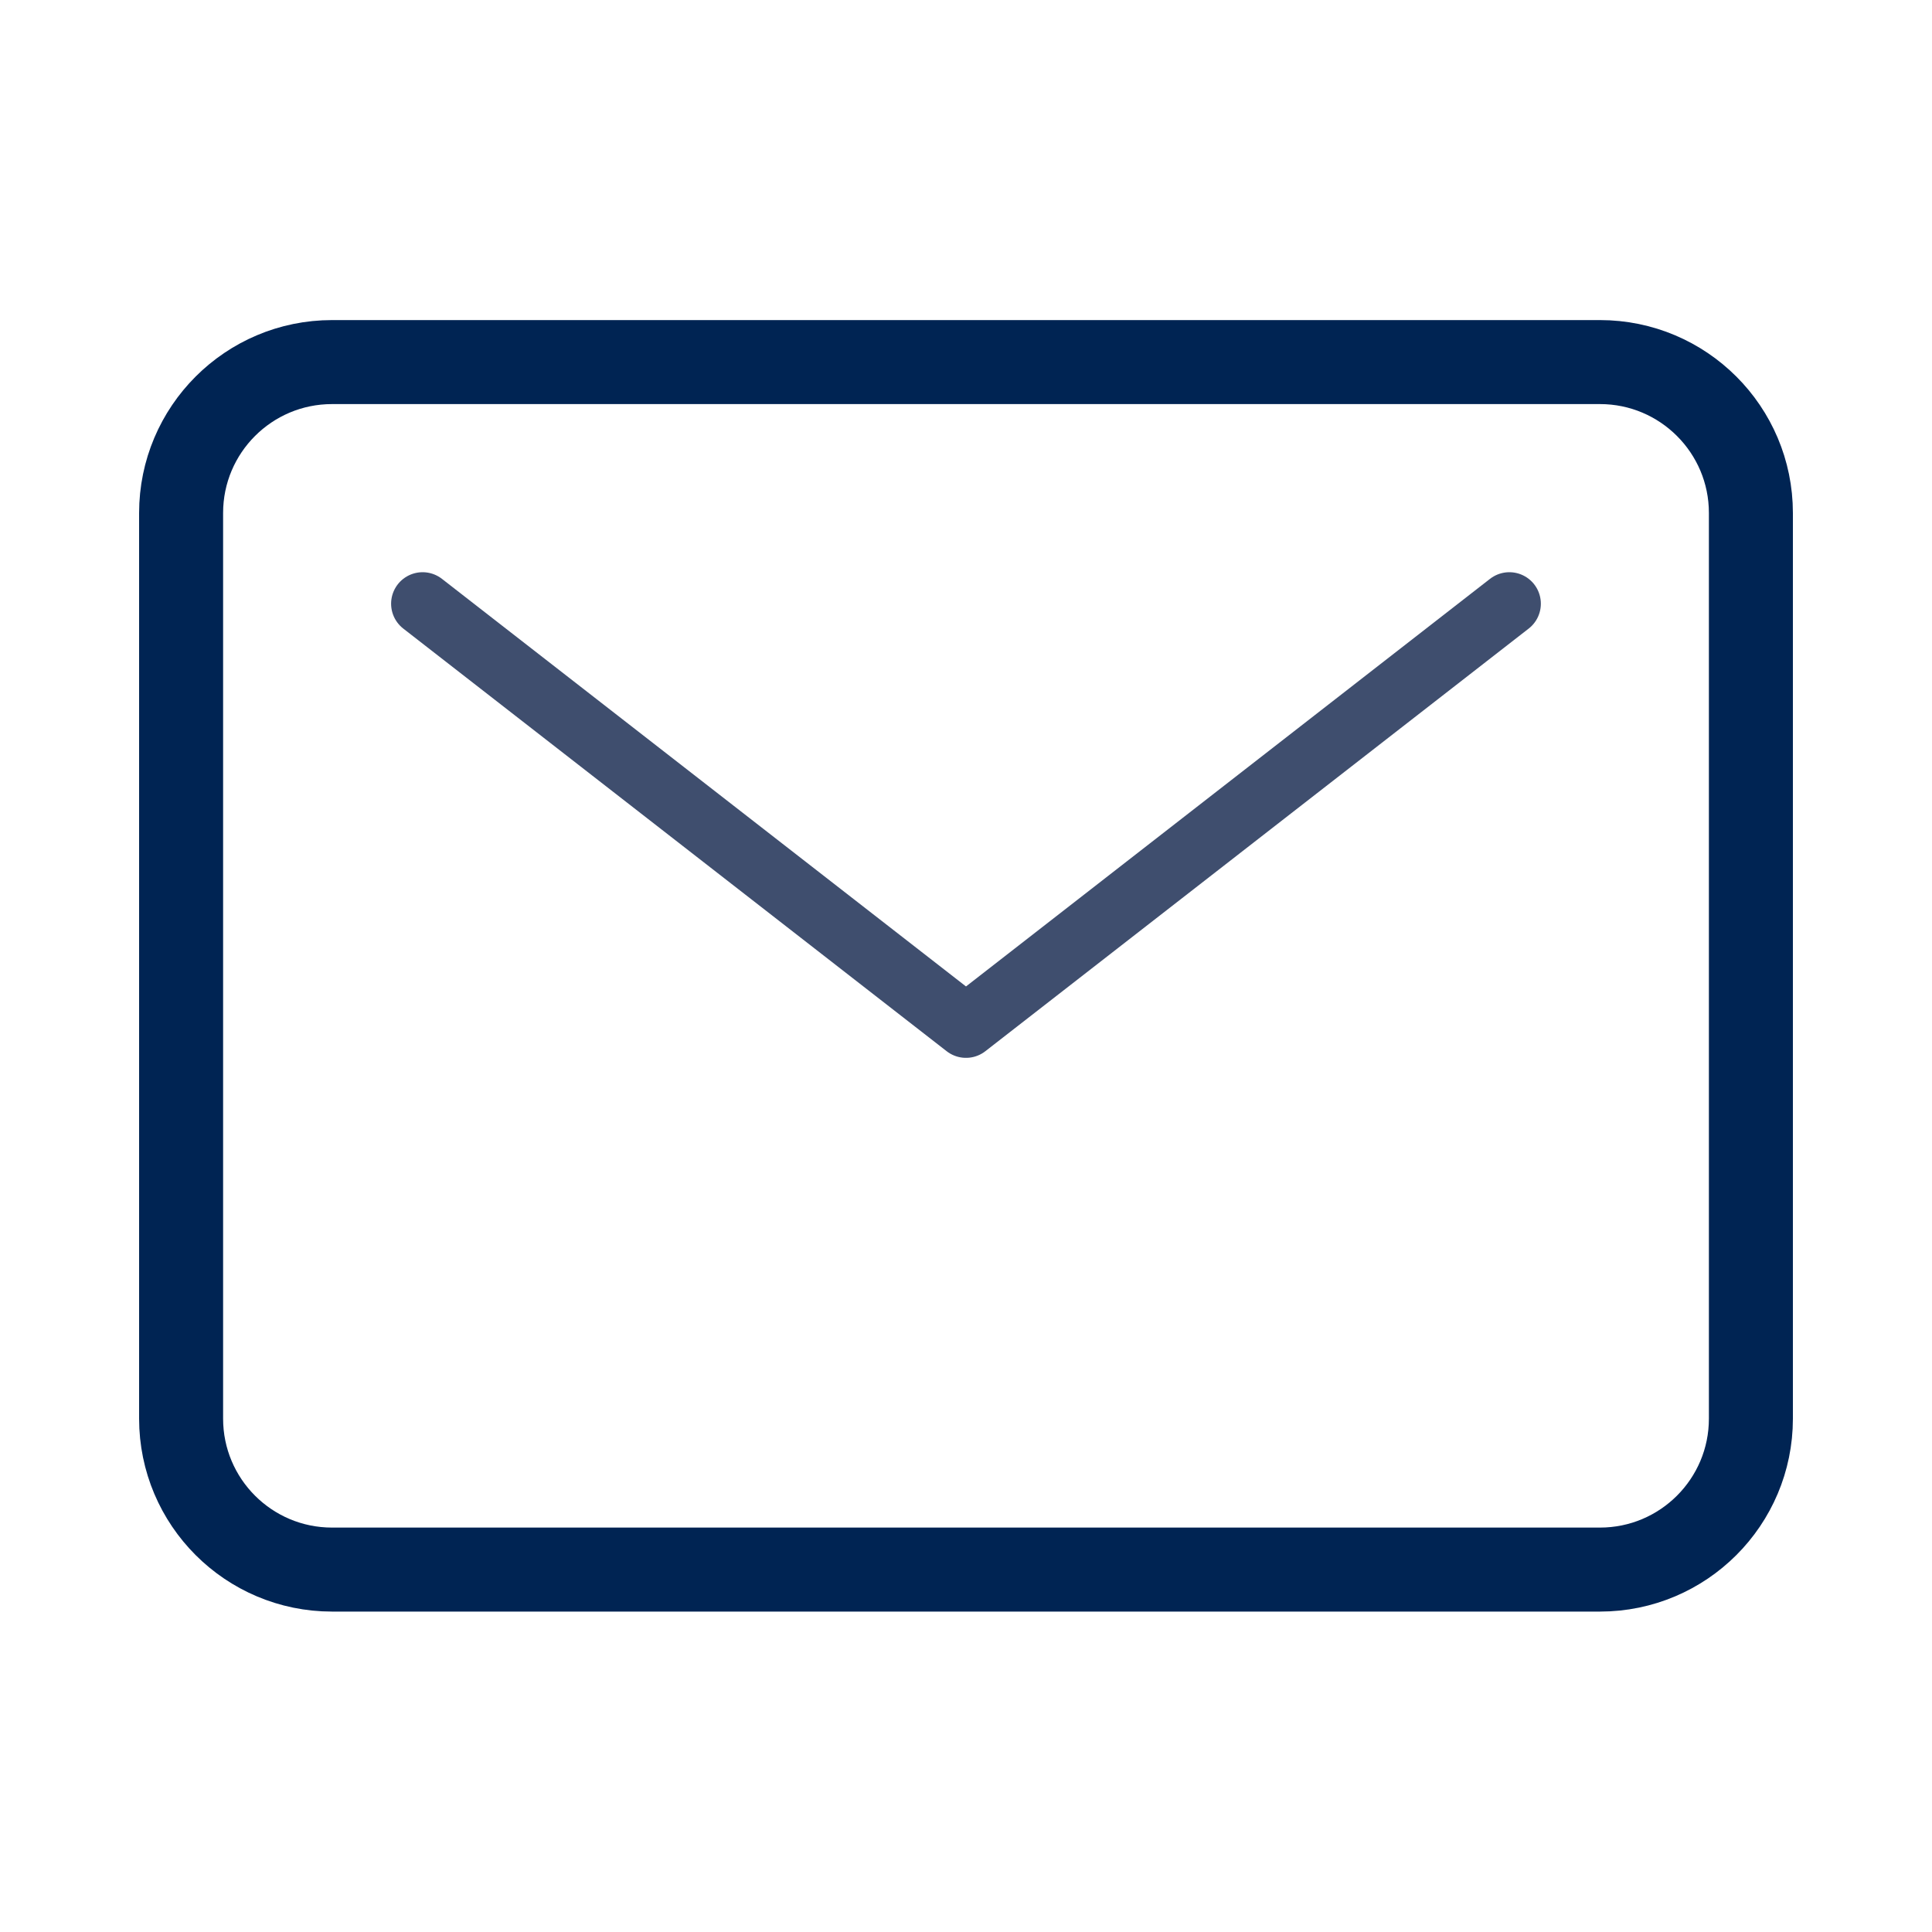
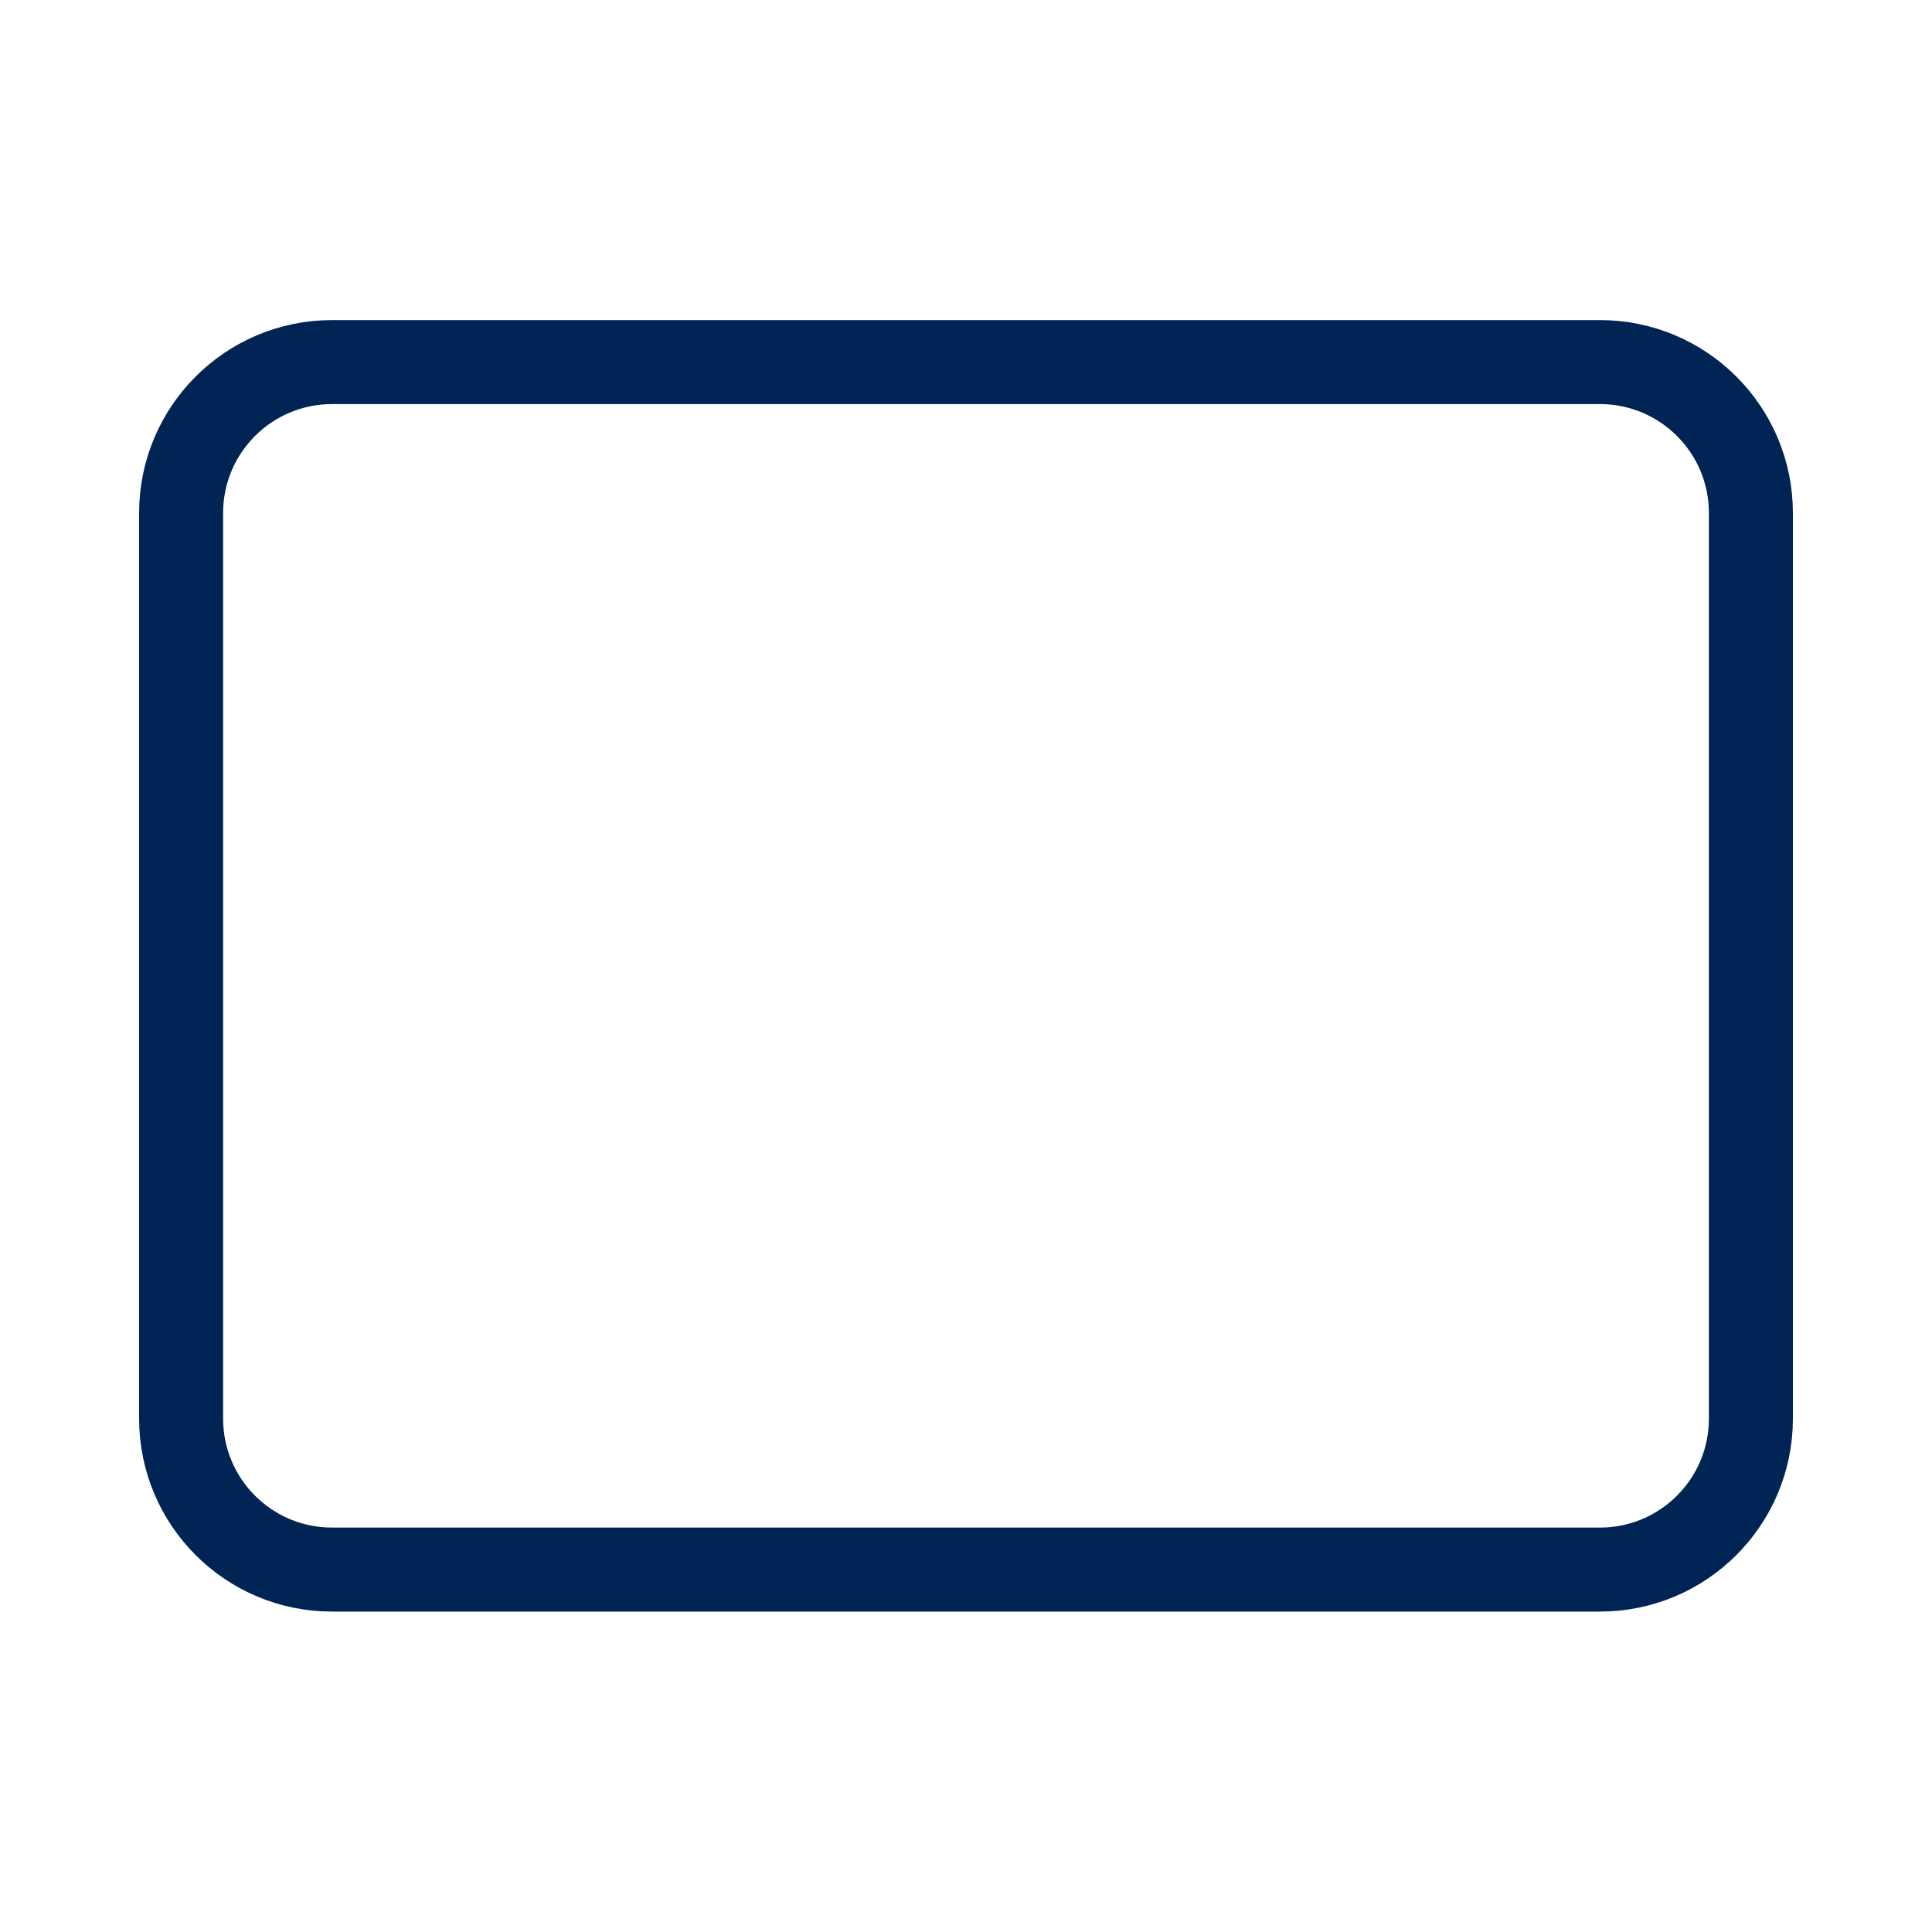
<svg xmlns="http://www.w3.org/2000/svg" width="46" height="46" viewBox="0 0 46 46" fill="none">
  <path d="M38.094 8.621H7.906C5.921 8.621 4.312 10.23 4.312 12.214V33.777C4.312 35.762 5.921 37.371 7.906 37.371H38.094C40.078 37.371 41.688 35.762 41.688 33.777V12.214C41.688 10.23 40.078 8.621 38.094 8.621Z" stroke="#002453" stroke-width="2" stroke-linecap="round" stroke-linejoin="round" />
-   <path d="M10.062 14.374L23 24.437L35.937 14.374" stroke="#3F4E6E" stroke-width="1.5" stroke-linecap="round" stroke-linejoin="round" />
</svg>